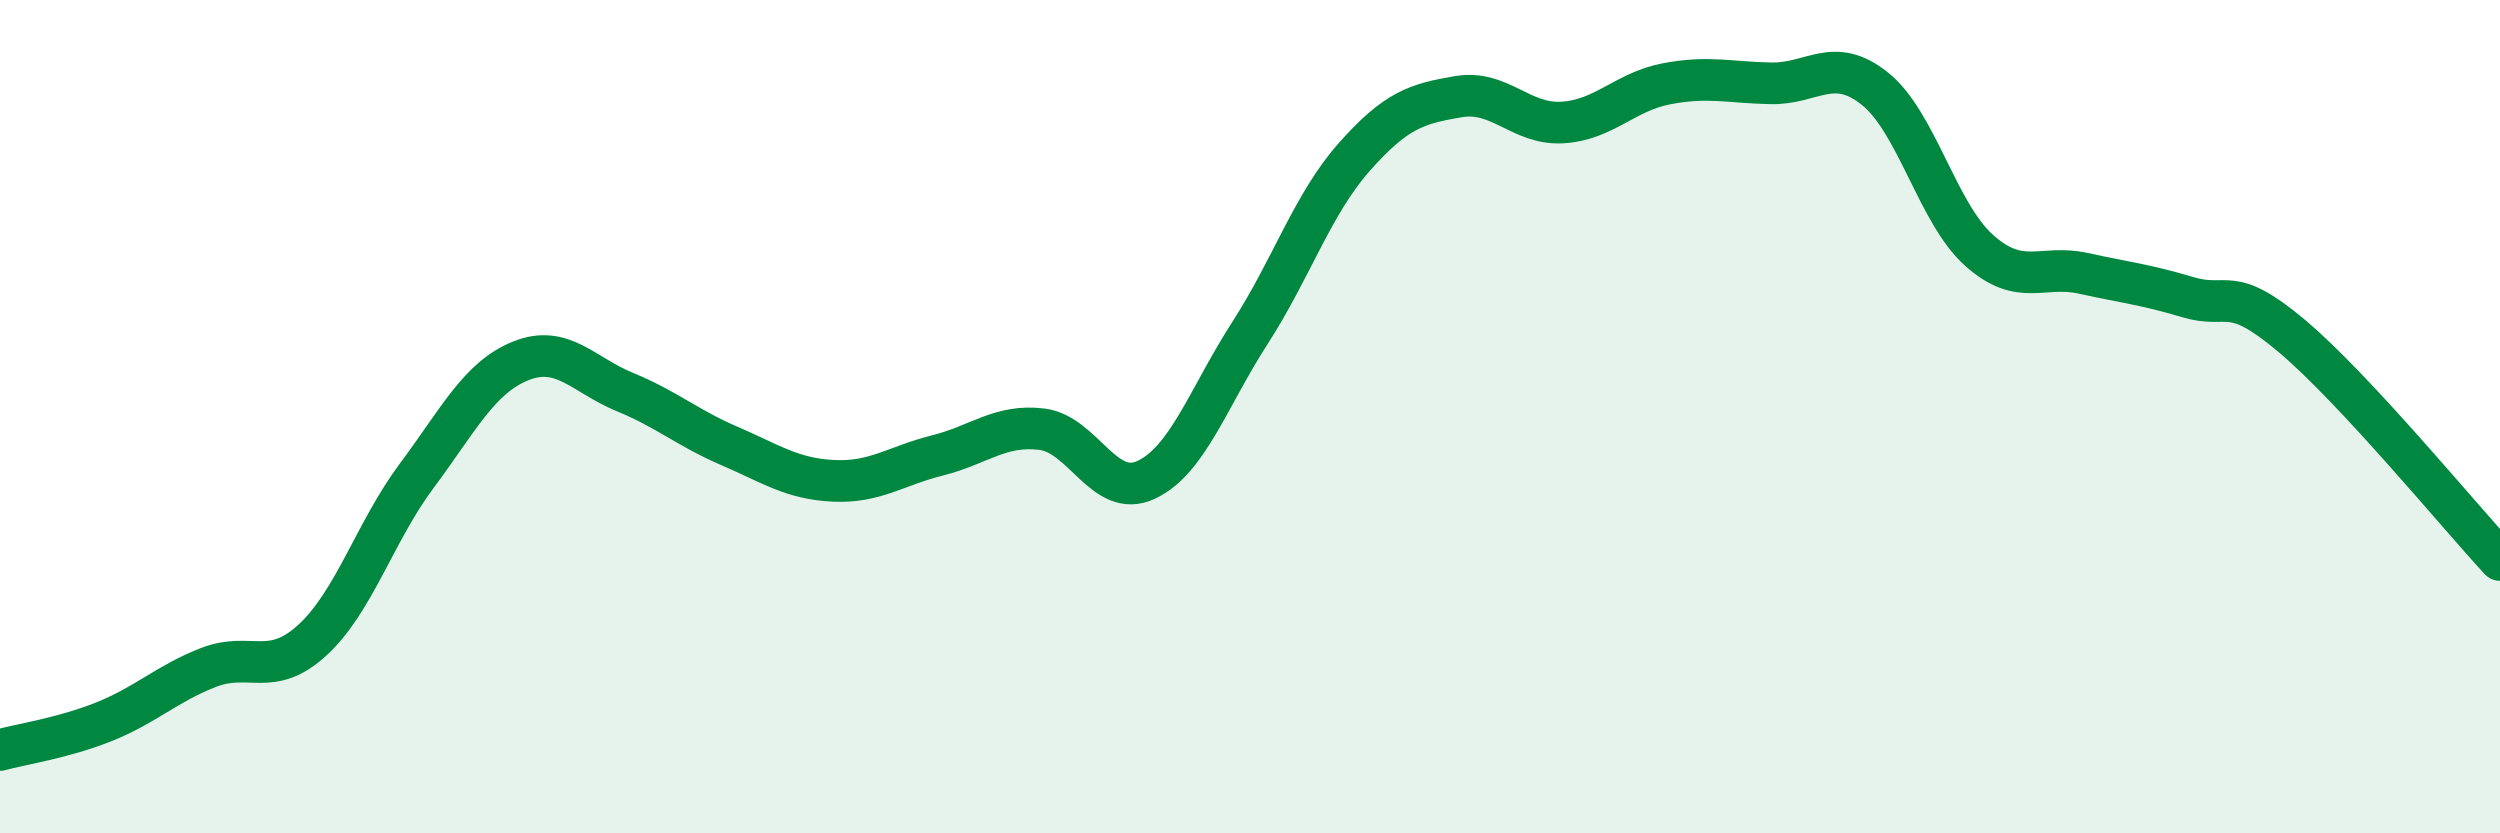
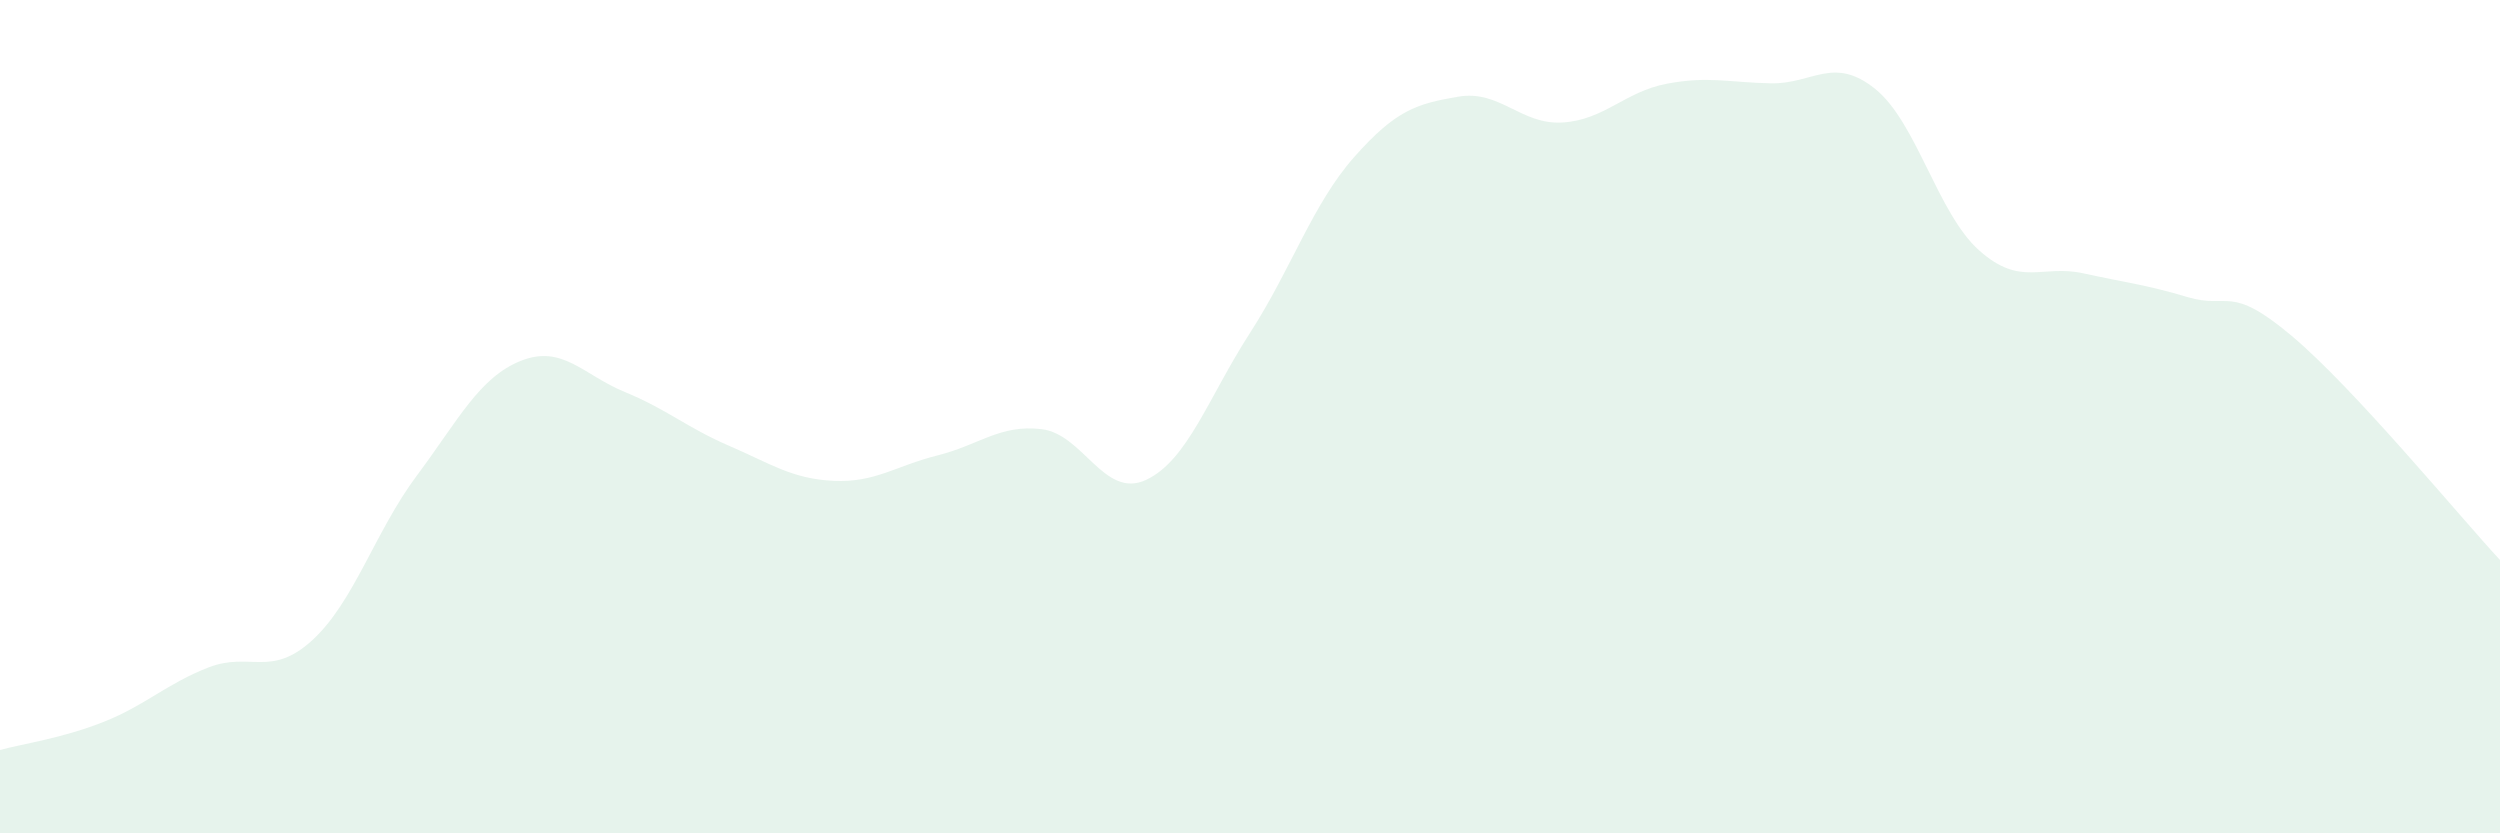
<svg xmlns="http://www.w3.org/2000/svg" width="60" height="20" viewBox="0 0 60 20">
  <path d="M 0,18 C 0.5,17.86 1.5,17.72 2.5,17.32 C 3.5,16.92 4,16.41 5,16.02 C 6,15.63 6.5,16.28 7.5,15.36 C 8.5,14.44 9,12.76 10,11.42 C 11,10.08 11.5,9.06 12.5,8.66 C 13.5,8.26 14,9 15,9.41 C 16,9.82 16.5,10.27 17.5,10.7 C 18.5,11.13 19,11.49 20,11.54 C 21,11.59 21.5,11.18 22.5,10.93 C 23.5,10.68 24,10.18 25,10.3 C 26,10.42 26.5,11.98 27.5,11.52 C 28.5,11.06 29,9.54 30,7.99 C 31,6.44 31.5,4.9 32.5,3.77 C 33.5,2.64 34,2.49 35,2.32 C 36,2.15 36.5,3 37.5,2.94 C 38.5,2.88 39,2.2 40,2.01 C 41,1.82 41.5,1.98 42.5,2 C 43.5,2.02 44,1.33 45,2.13 C 46,2.93 46.5,5.12 47.5,6.01 C 48.5,6.9 49,6.34 50,6.56 C 51,6.78 51.5,6.83 52.5,7.13 C 53.5,7.43 53.5,6.8 55,8.06 C 56.5,9.32 59,12.36 60,13.44L60 20L0 20Z" fill="#008740" opacity="0.1" stroke-linecap="round" stroke-linejoin="round" />
-   <path d="M 0,18 C 0.5,17.86 1.5,17.72 2.5,17.32 C 3.5,16.92 4,16.41 5,16.02 C 6,15.63 6.5,16.28 7.5,15.36 C 8.5,14.44 9,12.76 10,11.42 C 11,10.08 11.5,9.06 12.5,8.66 C 13.5,8.26 14,9 15,9.41 C 16,9.82 16.5,10.27 17.5,10.7 C 18.5,11.13 19,11.49 20,11.54 C 21,11.59 21.5,11.18 22.5,10.93 C 23.5,10.68 24,10.18 25,10.3 C 26,10.42 26.5,11.98 27.5,11.52 C 28.5,11.06 29,9.54 30,7.99 C 31,6.44 31.5,4.9 32.5,3.77 C 33.5,2.64 34,2.49 35,2.32 C 36,2.15 36.5,3 37.5,2.94 C 38.5,2.88 39,2.2 40,2.01 C 41,1.82 41.5,1.98 42.5,2 C 43.5,2.02 44,1.33 45,2.13 C 46,2.93 46.5,5.12 47.5,6.01 C 48.5,6.9 49,6.34 50,6.56 C 51,6.78 51.5,6.83 52.5,7.13 C 53.5,7.43 53.5,6.8 55,8.06 C 56.5,9.32 59,12.36 60,13.44" stroke="#008740" stroke-width="1" fill="none" stroke-linecap="round" stroke-linejoin="round" />
</svg>